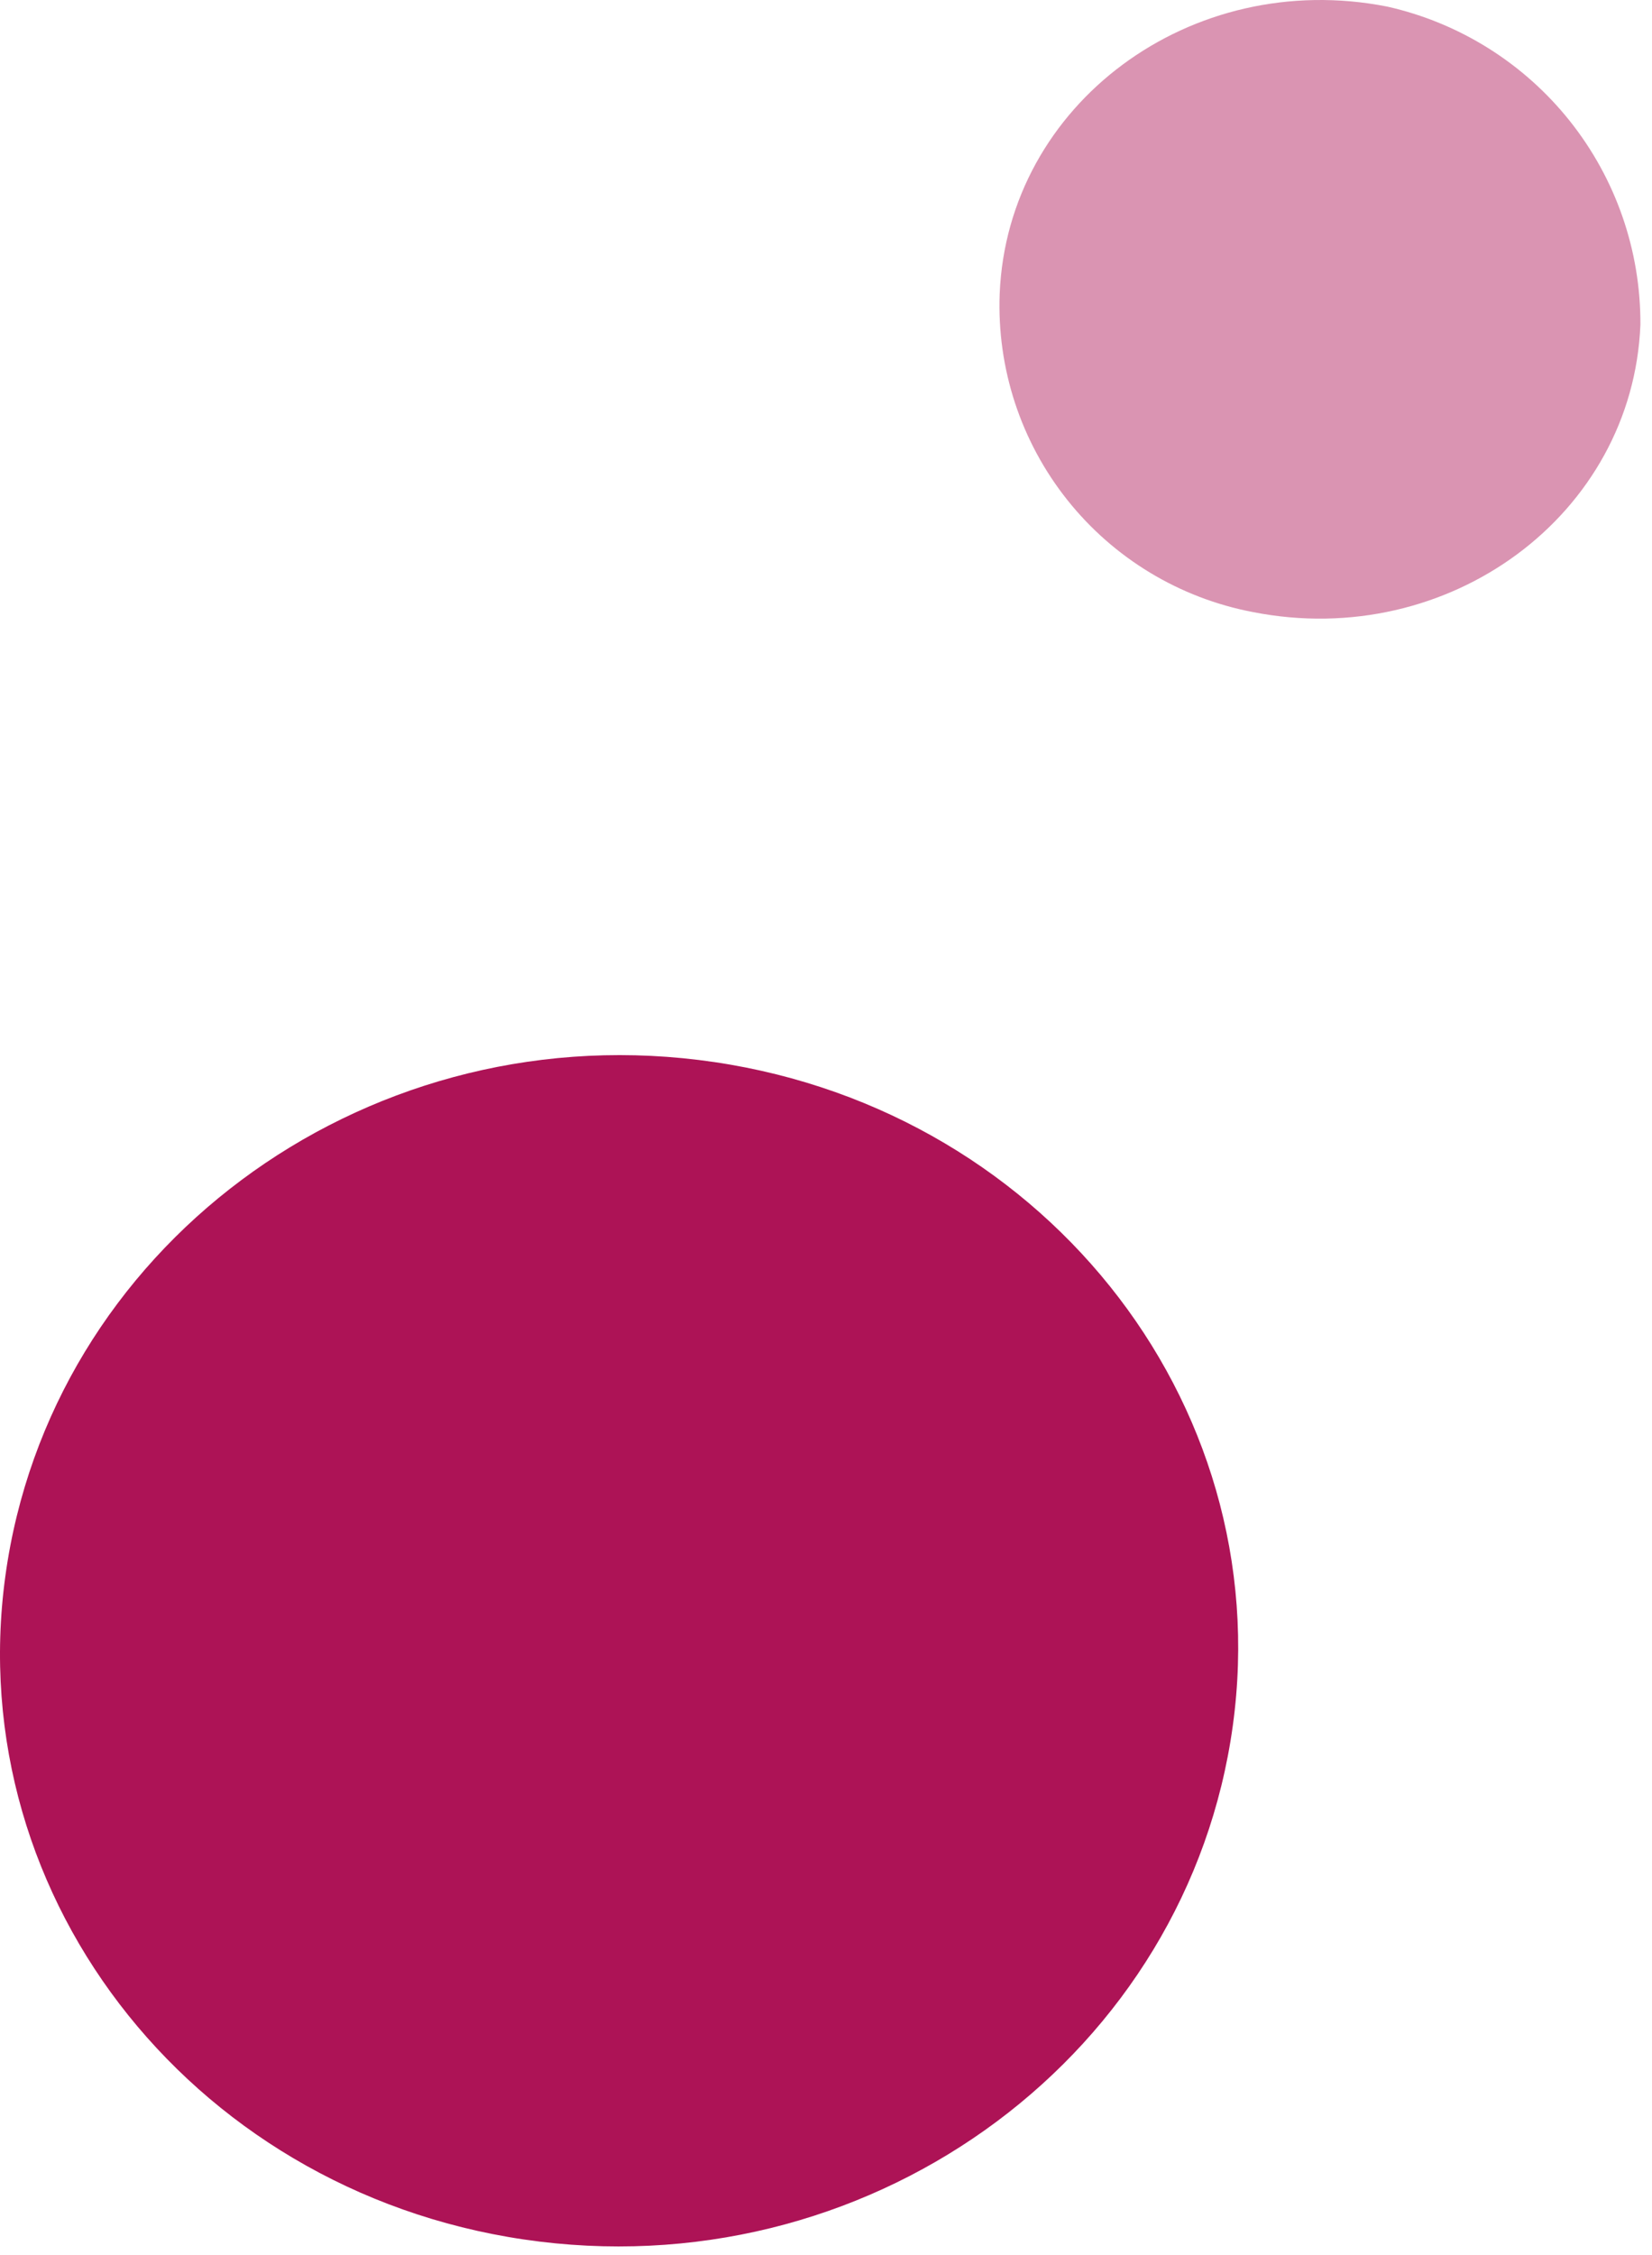
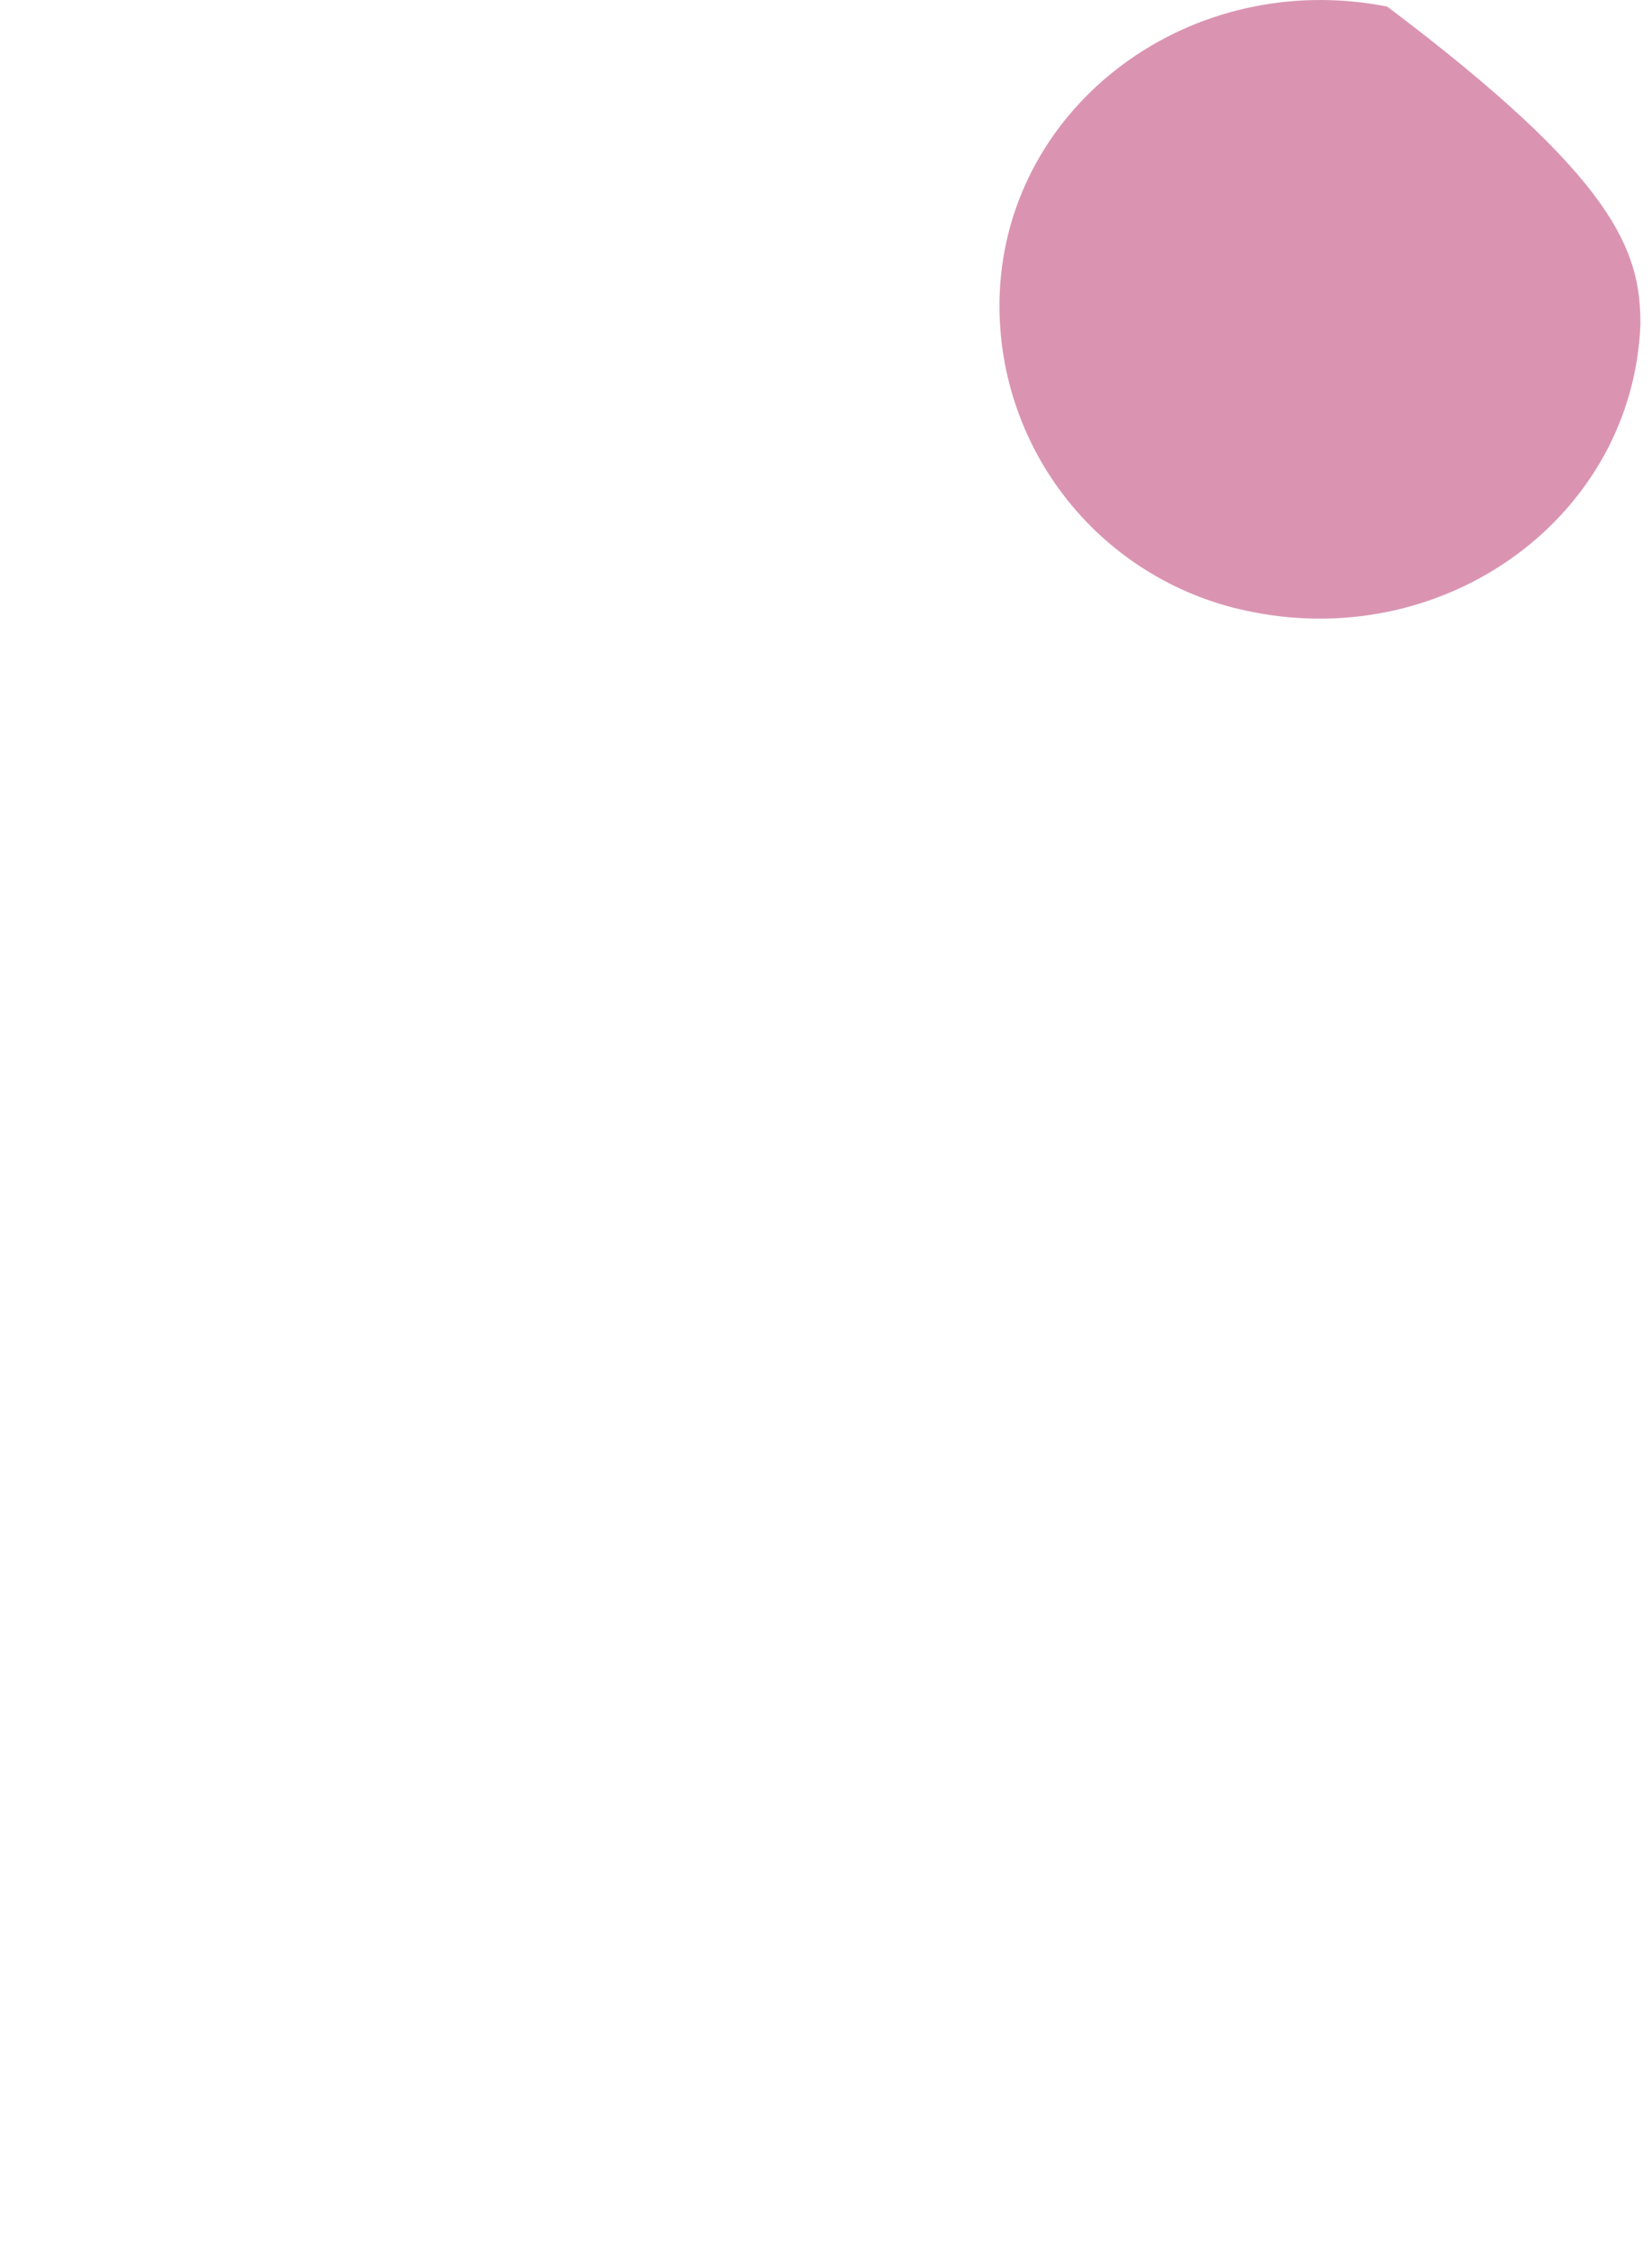
<svg xmlns="http://www.w3.org/2000/svg" width="107" height="146" viewBox="0 0 107 146" fill="none">
-   <path d="M79.849 111.723C76.949 132.823 56.949 147.823 34.949 145.123C12.949 142.423 -2.551 123.123 0.349 102.023C3.249 80.923 23.249 65.923 45.249 68.623C67.249 71.323 82.749 90.623 79.849 111.723Z" fill="#AD1356" />
  <g opacity="0.67">
-     <path opacity="0.67" d="M106.249 21.026C105.749 33.326 93.849 42.126 81.149 39.626C76.403 38.723 72.138 36.147 69.129 32.367C66.12 28.587 64.566 23.854 64.749 19.026C65.249 6.726 77.149 -2.074 89.849 0.426C94.522 1.475 98.696 4.09 101.679 7.836C104.661 11.583 106.274 16.237 106.249 21.026Z" fill="#AD1356" />
+     <path opacity="0.67" d="M106.249 21.026C105.749 33.326 93.849 42.126 81.149 39.626C76.403 38.723 72.138 36.147 69.129 32.367C66.12 28.587 64.566 23.854 64.749 19.026C65.249 6.726 77.149 -2.074 89.849 0.426C104.661 11.583 106.274 16.237 106.249 21.026Z" fill="#AD1356" />
  </g>
</svg>